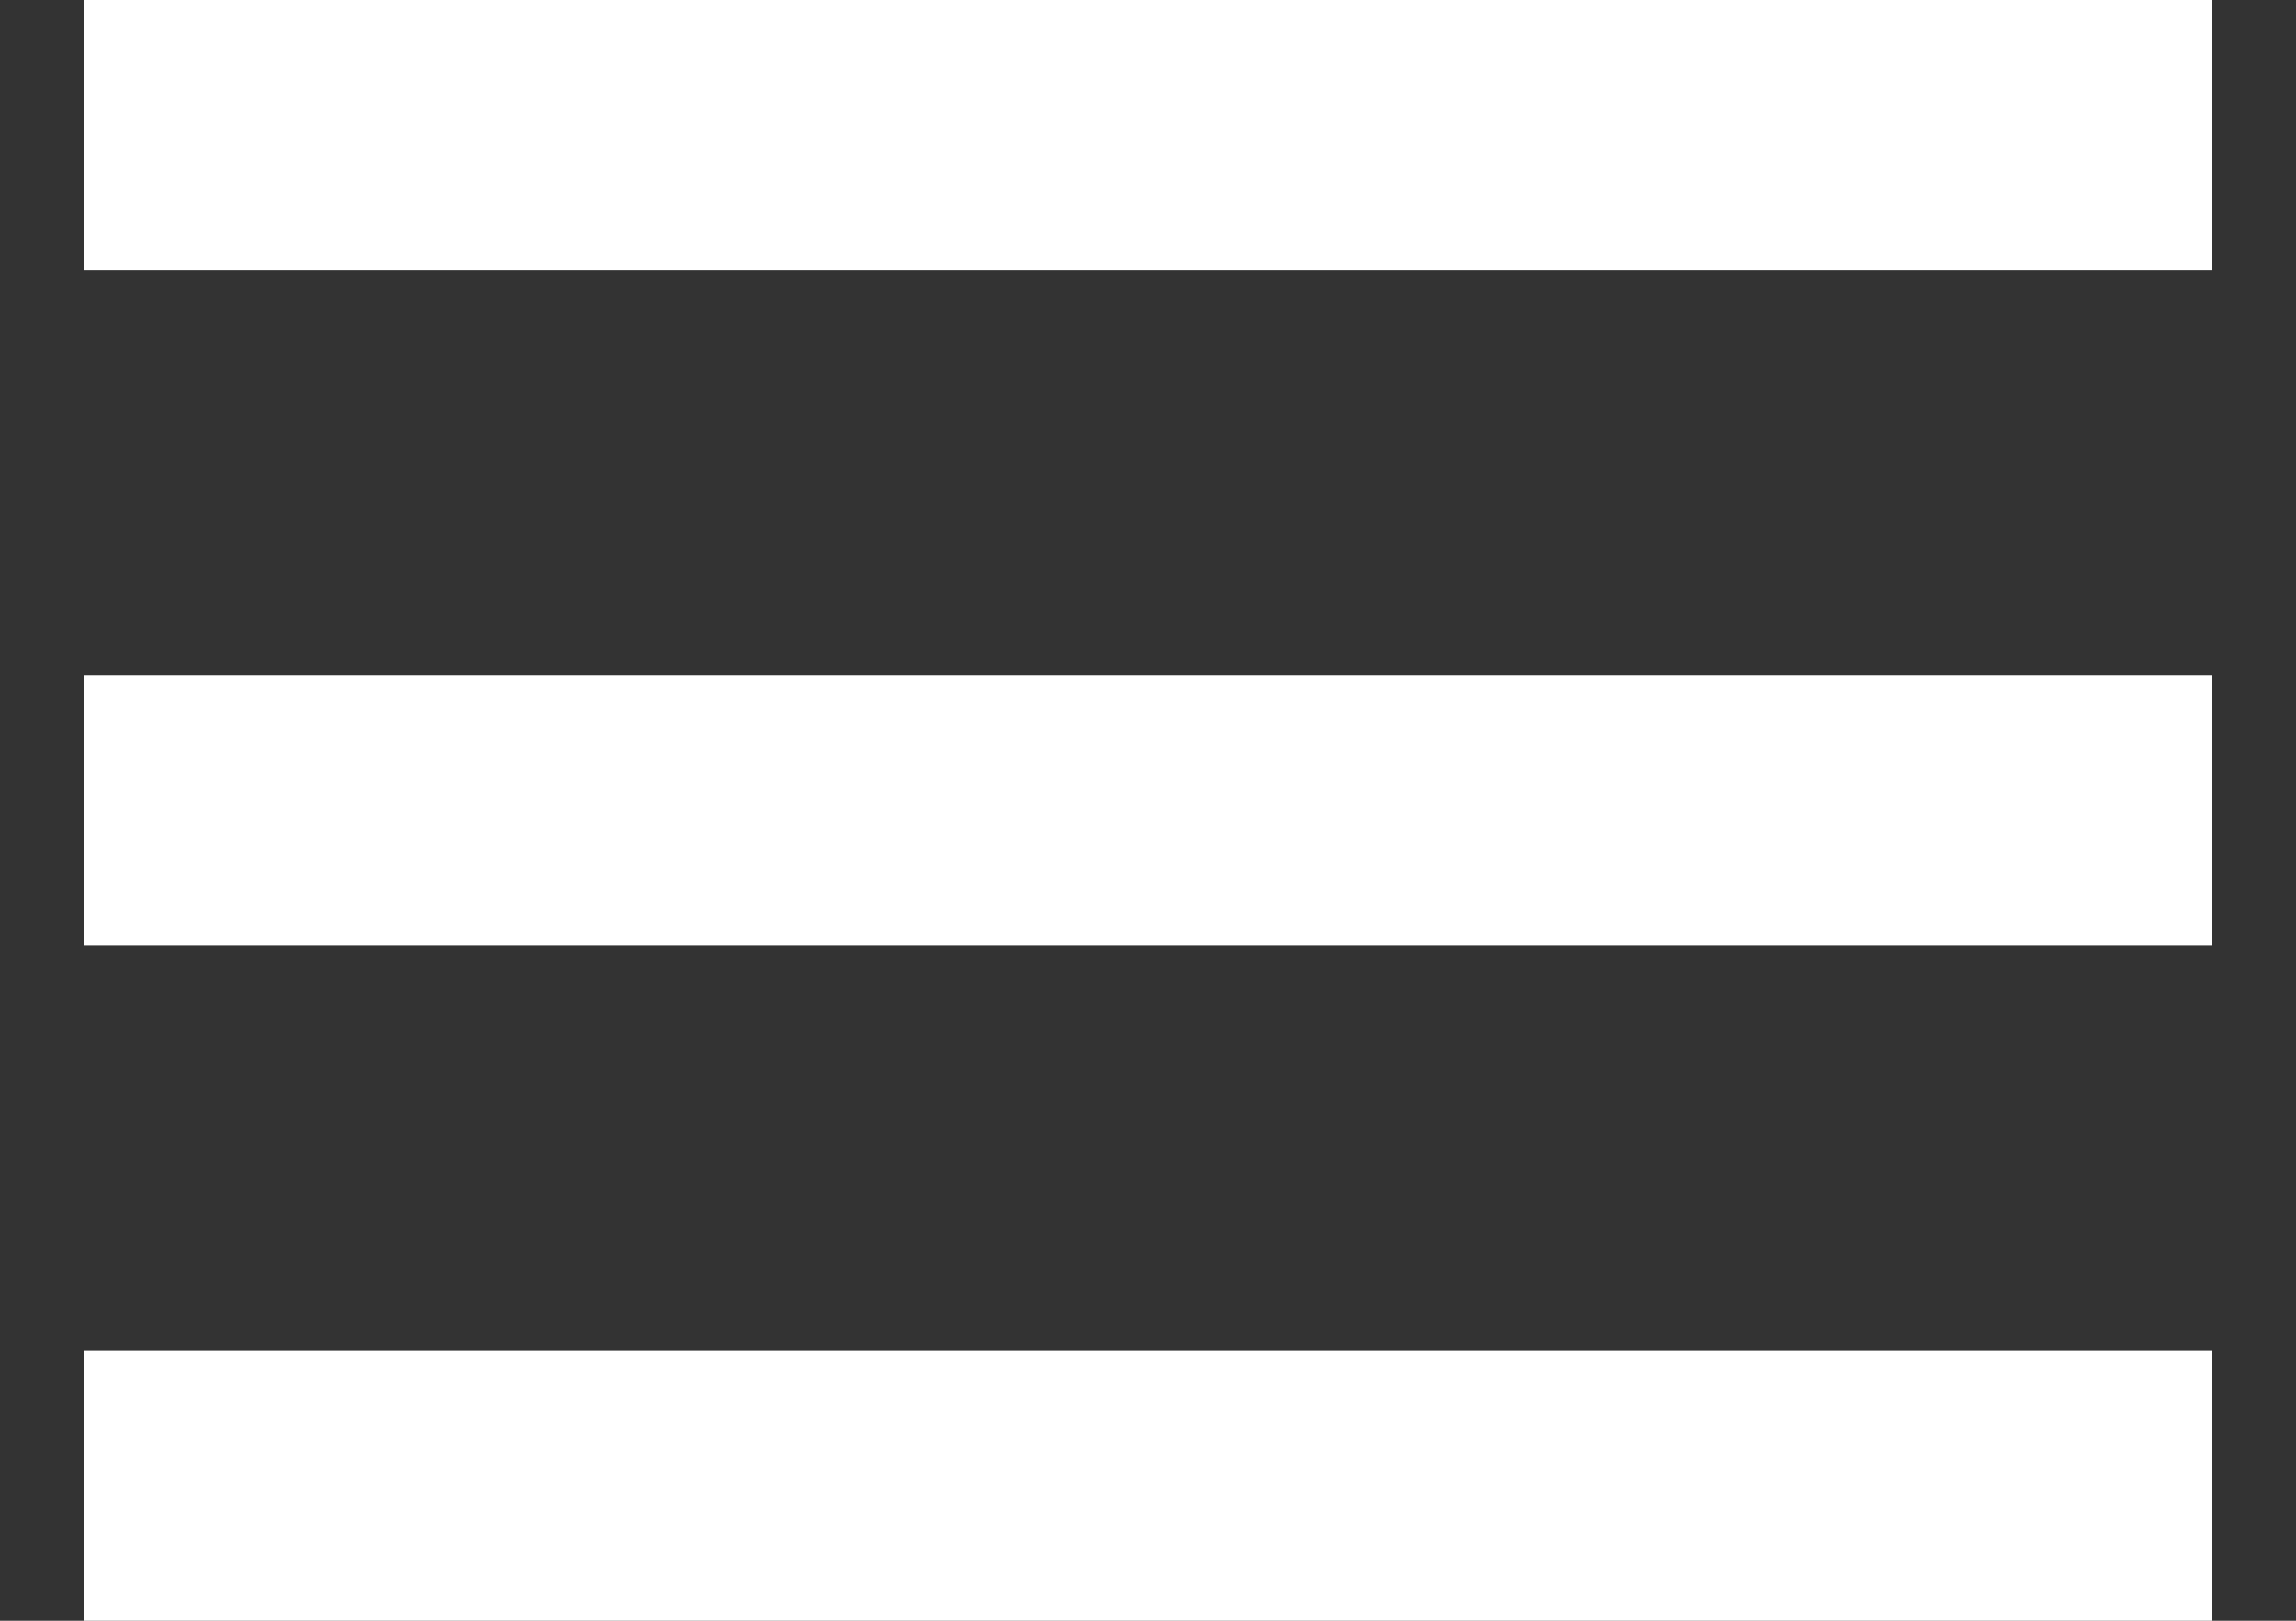
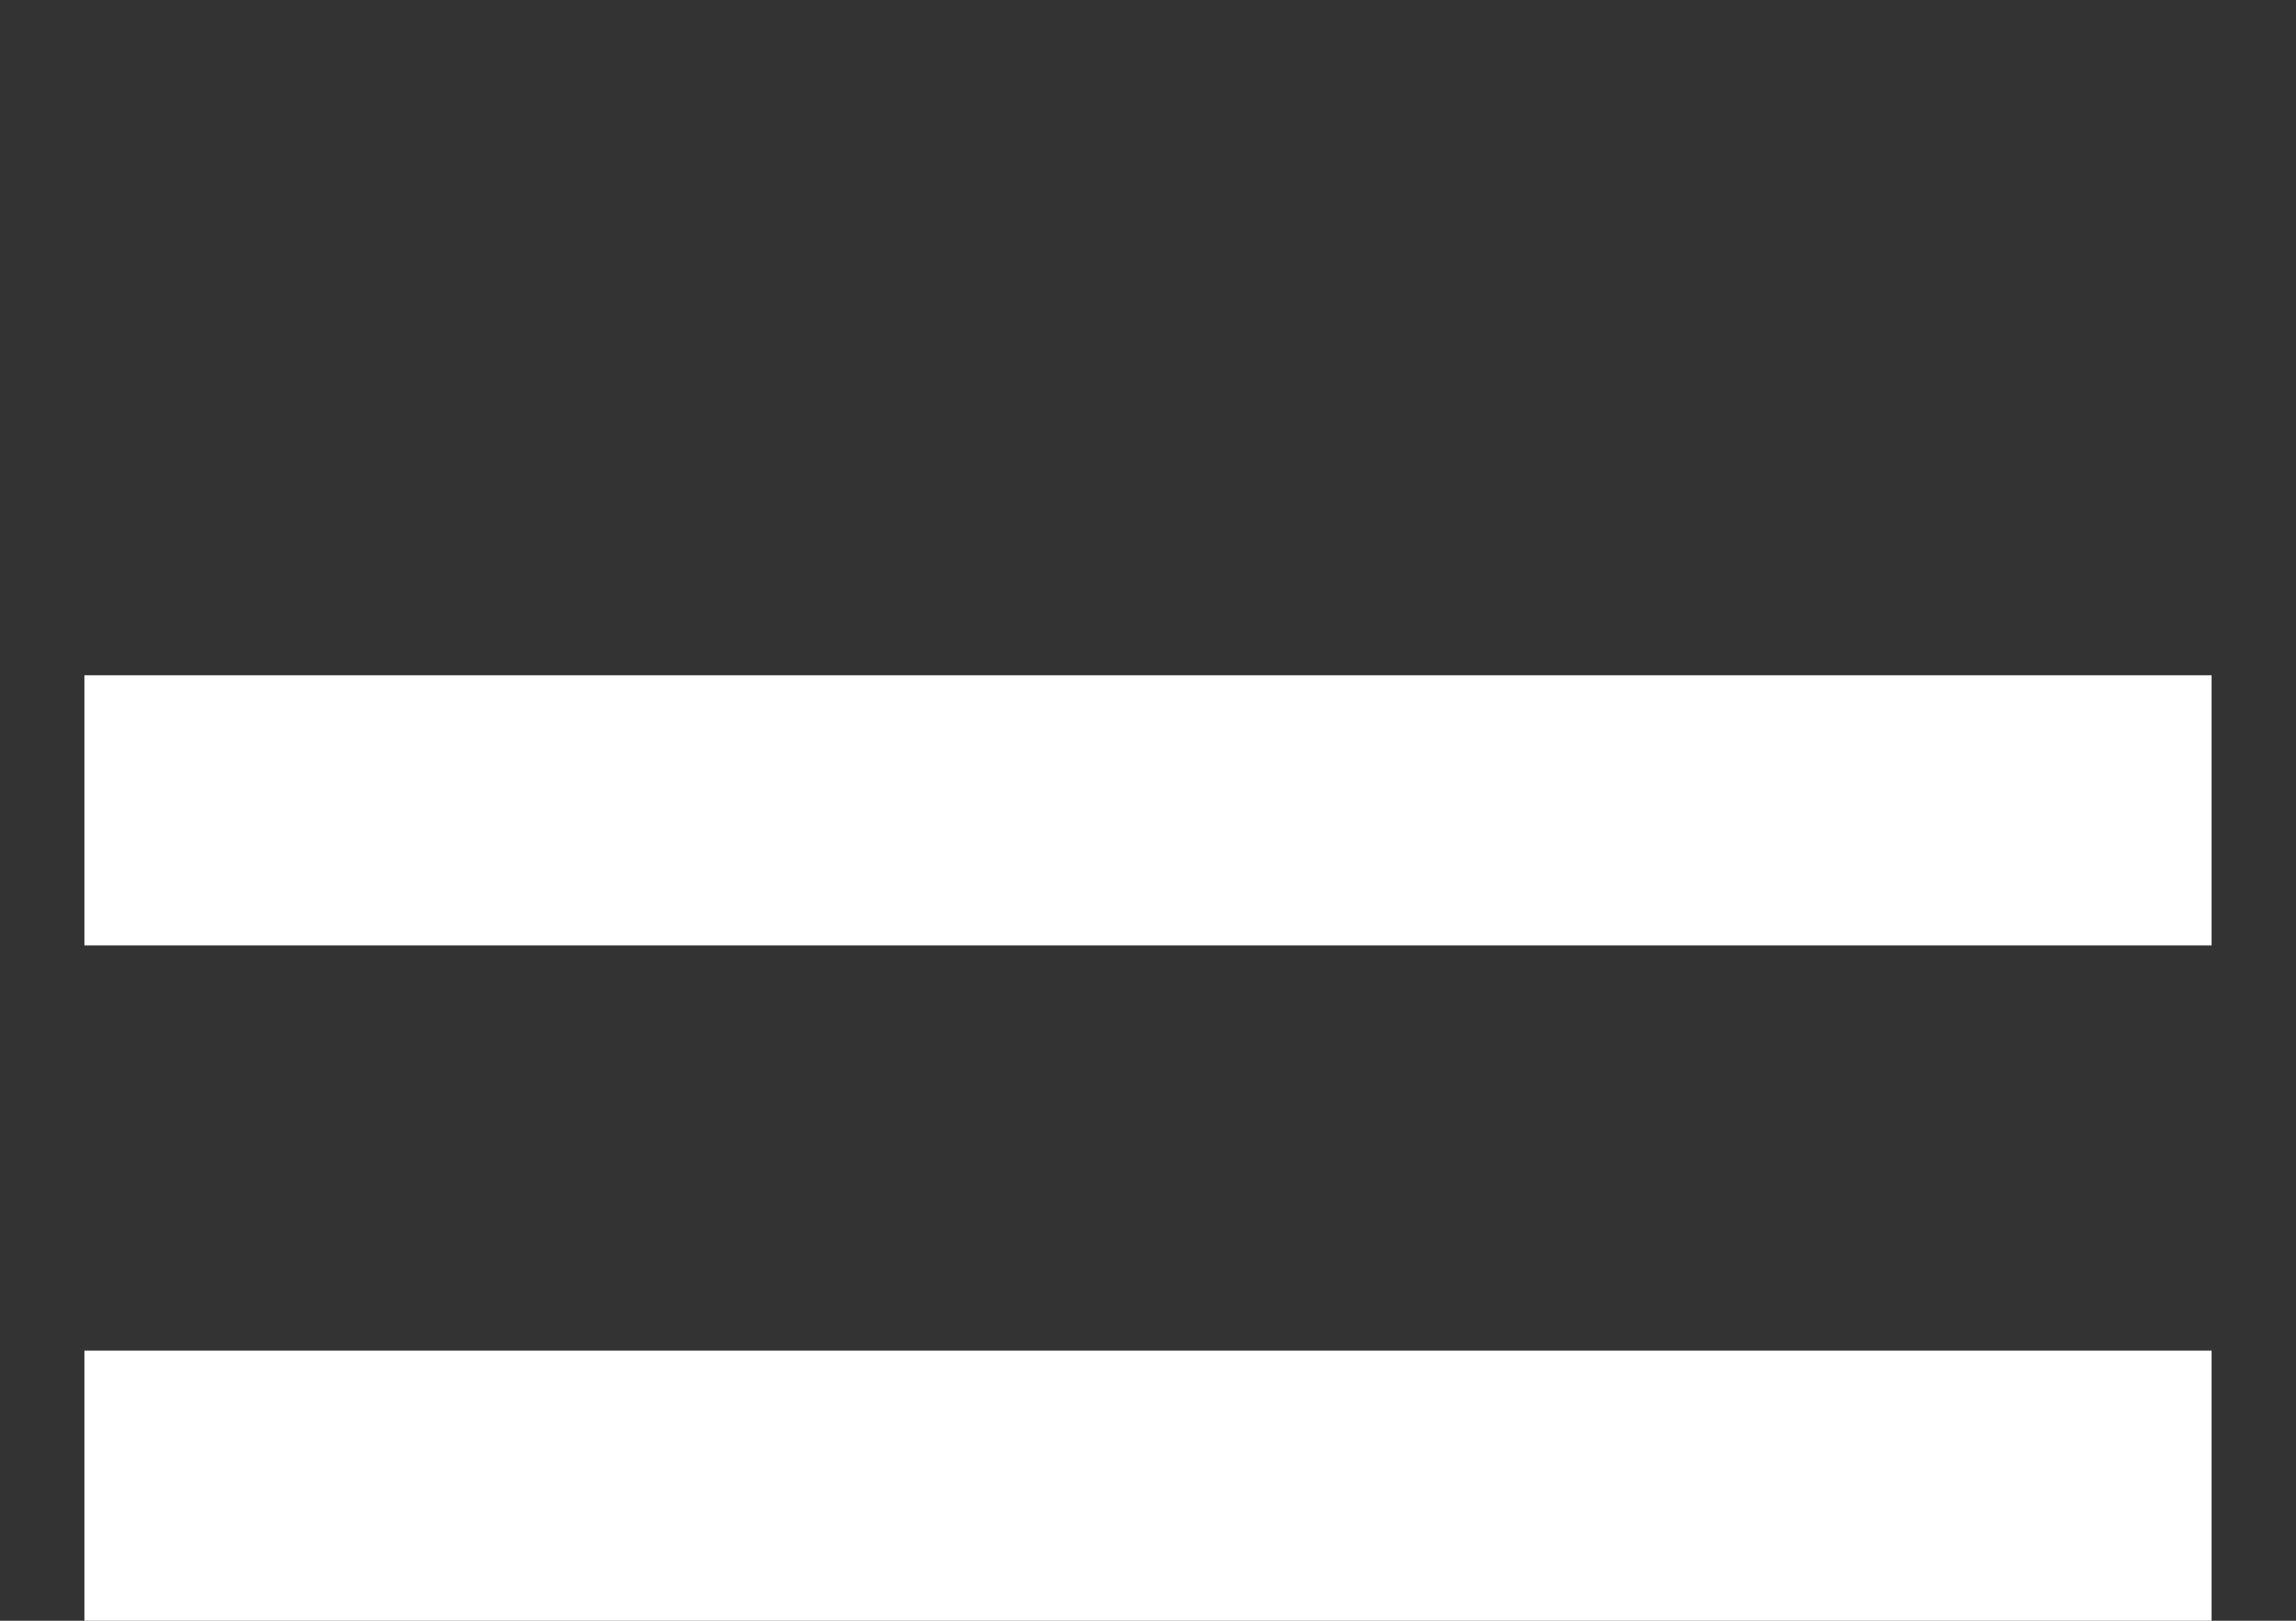
<svg xmlns="http://www.w3.org/2000/svg" width="17" height="12" viewBox="0 0 17 12" fill="none">
  <rect x="0" y="0" width="17" height="12" fill="#333333" stroke="none" />
-   <path fill-rule="evenodd" clip-rule="evenodd" d="M0.625 12H16.375V10H0.625V12ZM0.625 7H16.375V5H0.625V7ZM0.625 0V2H16.375V0H0.625Z" fill="white" />
+   <path fill-rule="evenodd" clip-rule="evenodd" d="M0.625 12H16.375V10H0.625V12ZM0.625 7H16.375V5H0.625V7ZM0.625 0V2H16.375H0.625Z" fill="white" />
</svg>